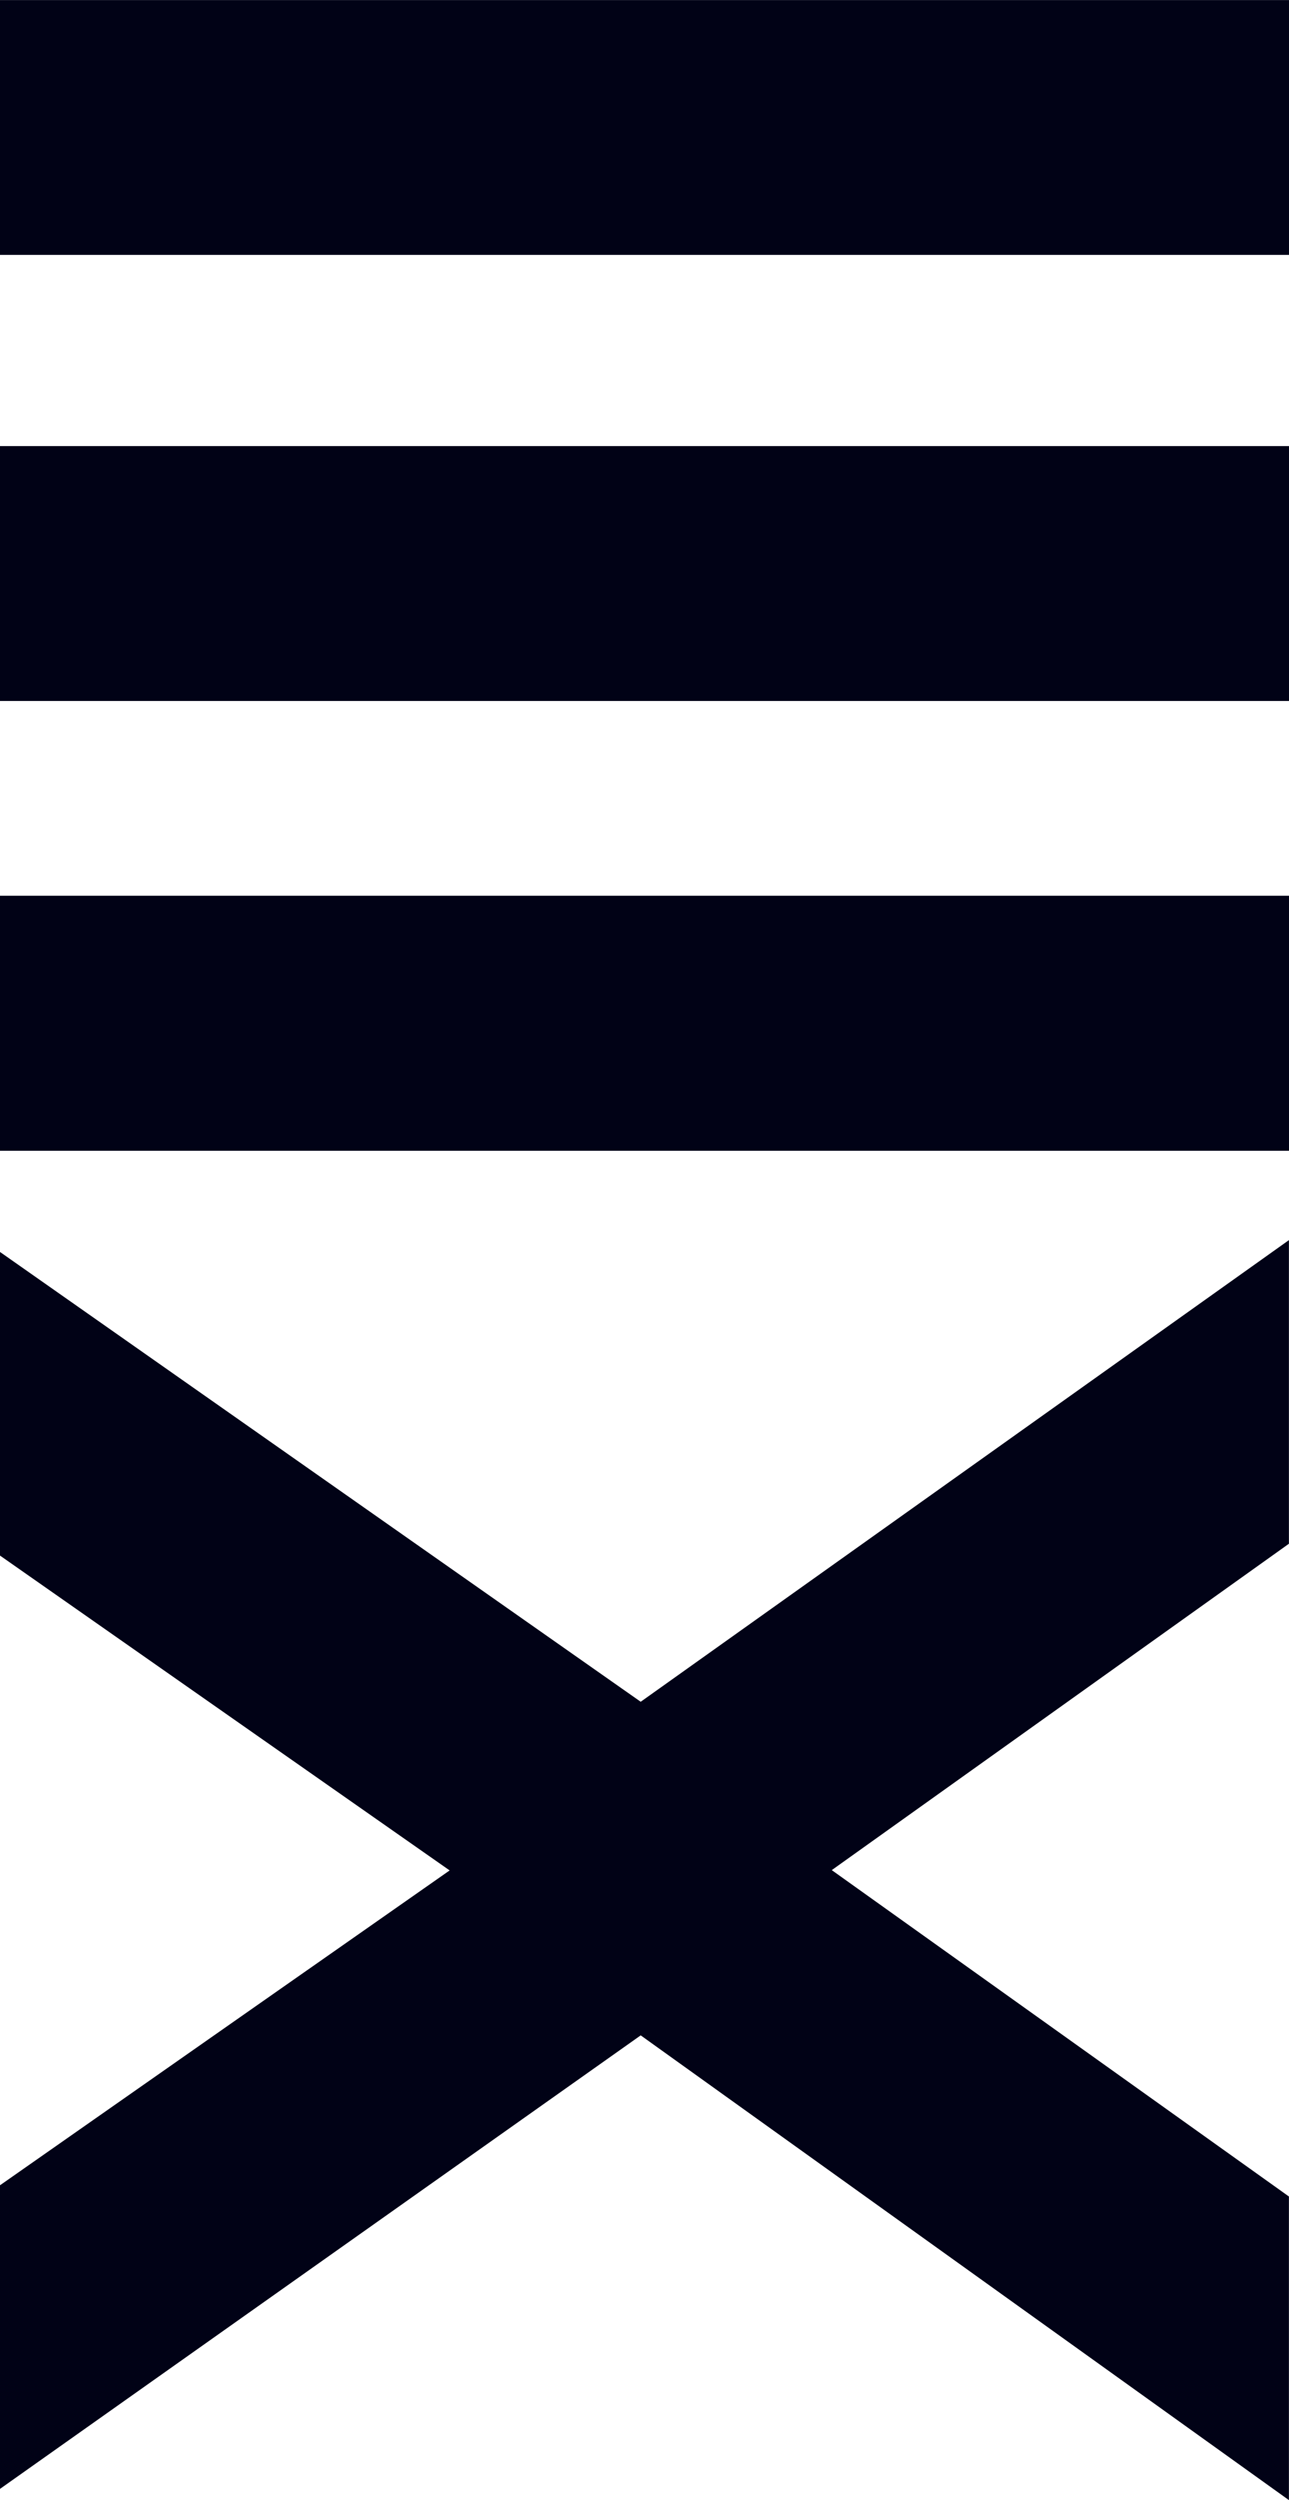
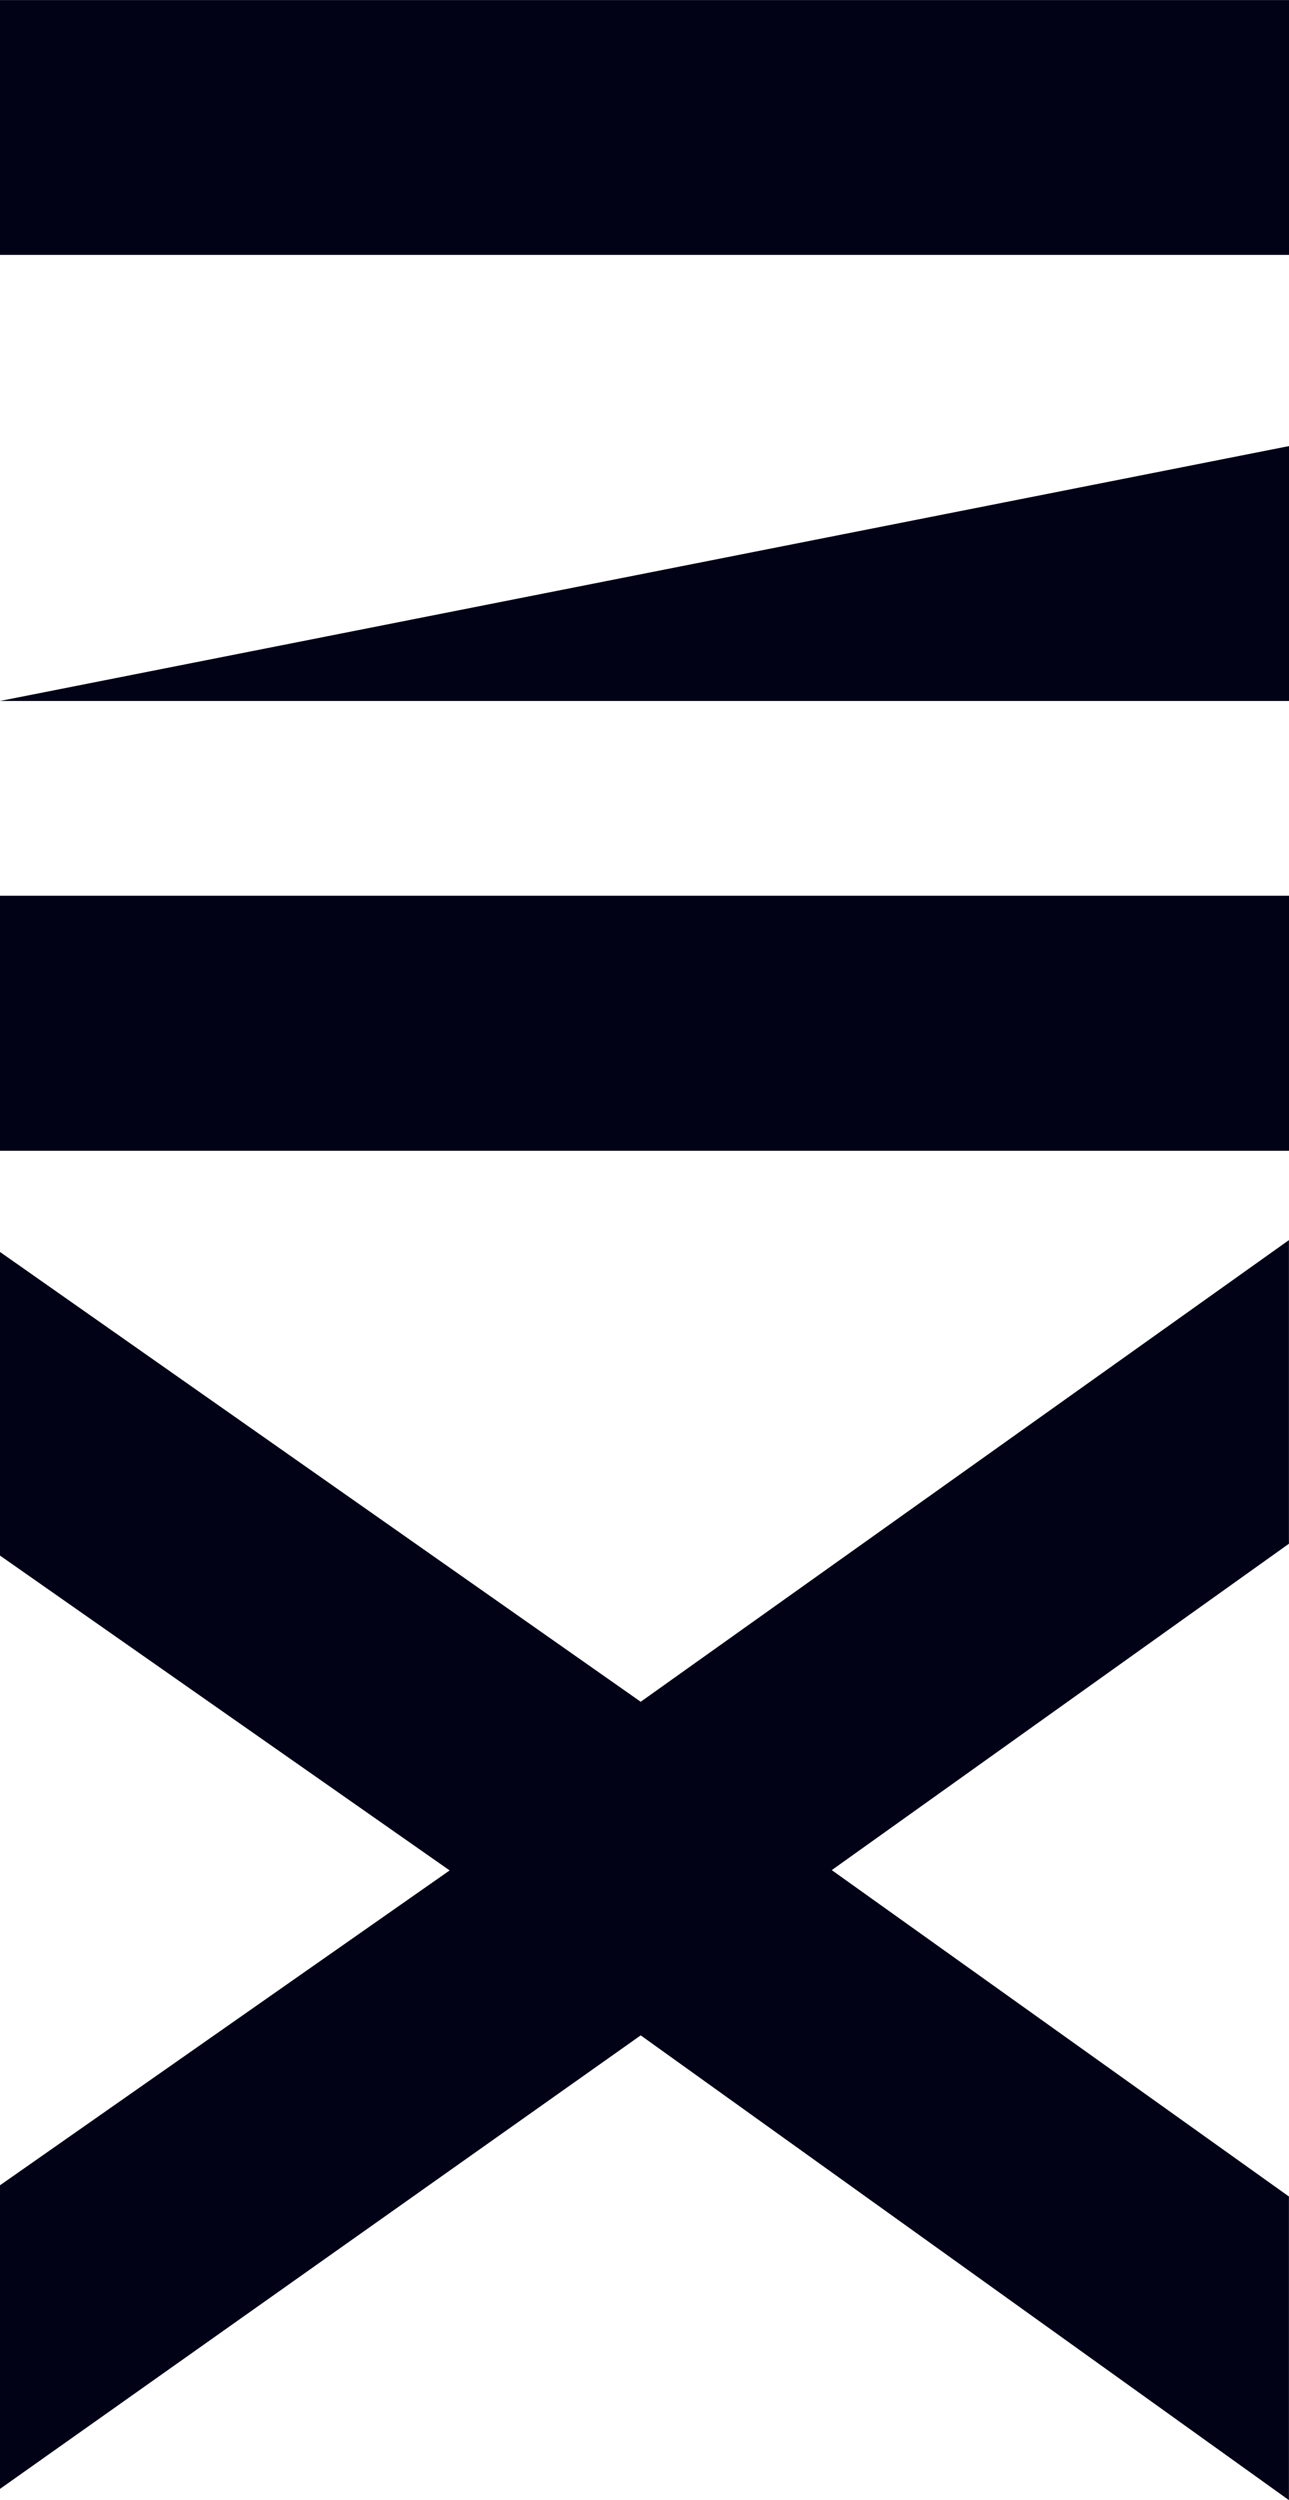
<svg xmlns="http://www.w3.org/2000/svg" width="16.988" height="32.938" viewBox="0 0 16.988 32.938">
-   <path id="Path_4384" data-name="Path 4384" d="M8.444,22.419,0,16.493v4l5.926,4.148L0,28.789v4l8.444-5.975,8.543,6.123v-4l-6.025-4.3,6.025-4.3v-4ZM0,15.16H16.988V11.8H0ZM0,9.234H16.988V5.876H0ZM0,3.357H16.988V0H0Z" transform="translate(0 0.001)" fill="#010216" />
+   <path id="Path_4384" data-name="Path 4384" d="M8.444,22.419,0,16.493v4l5.926,4.148L0,28.789v4l8.444-5.975,8.543,6.123v-4l-6.025-4.3,6.025-4.3v-4ZM0,15.16H16.988V11.8H0ZM0,9.234H16.988V5.876ZM0,3.357H16.988V0H0Z" transform="translate(0 0.001)" fill="#010216" />
</svg>